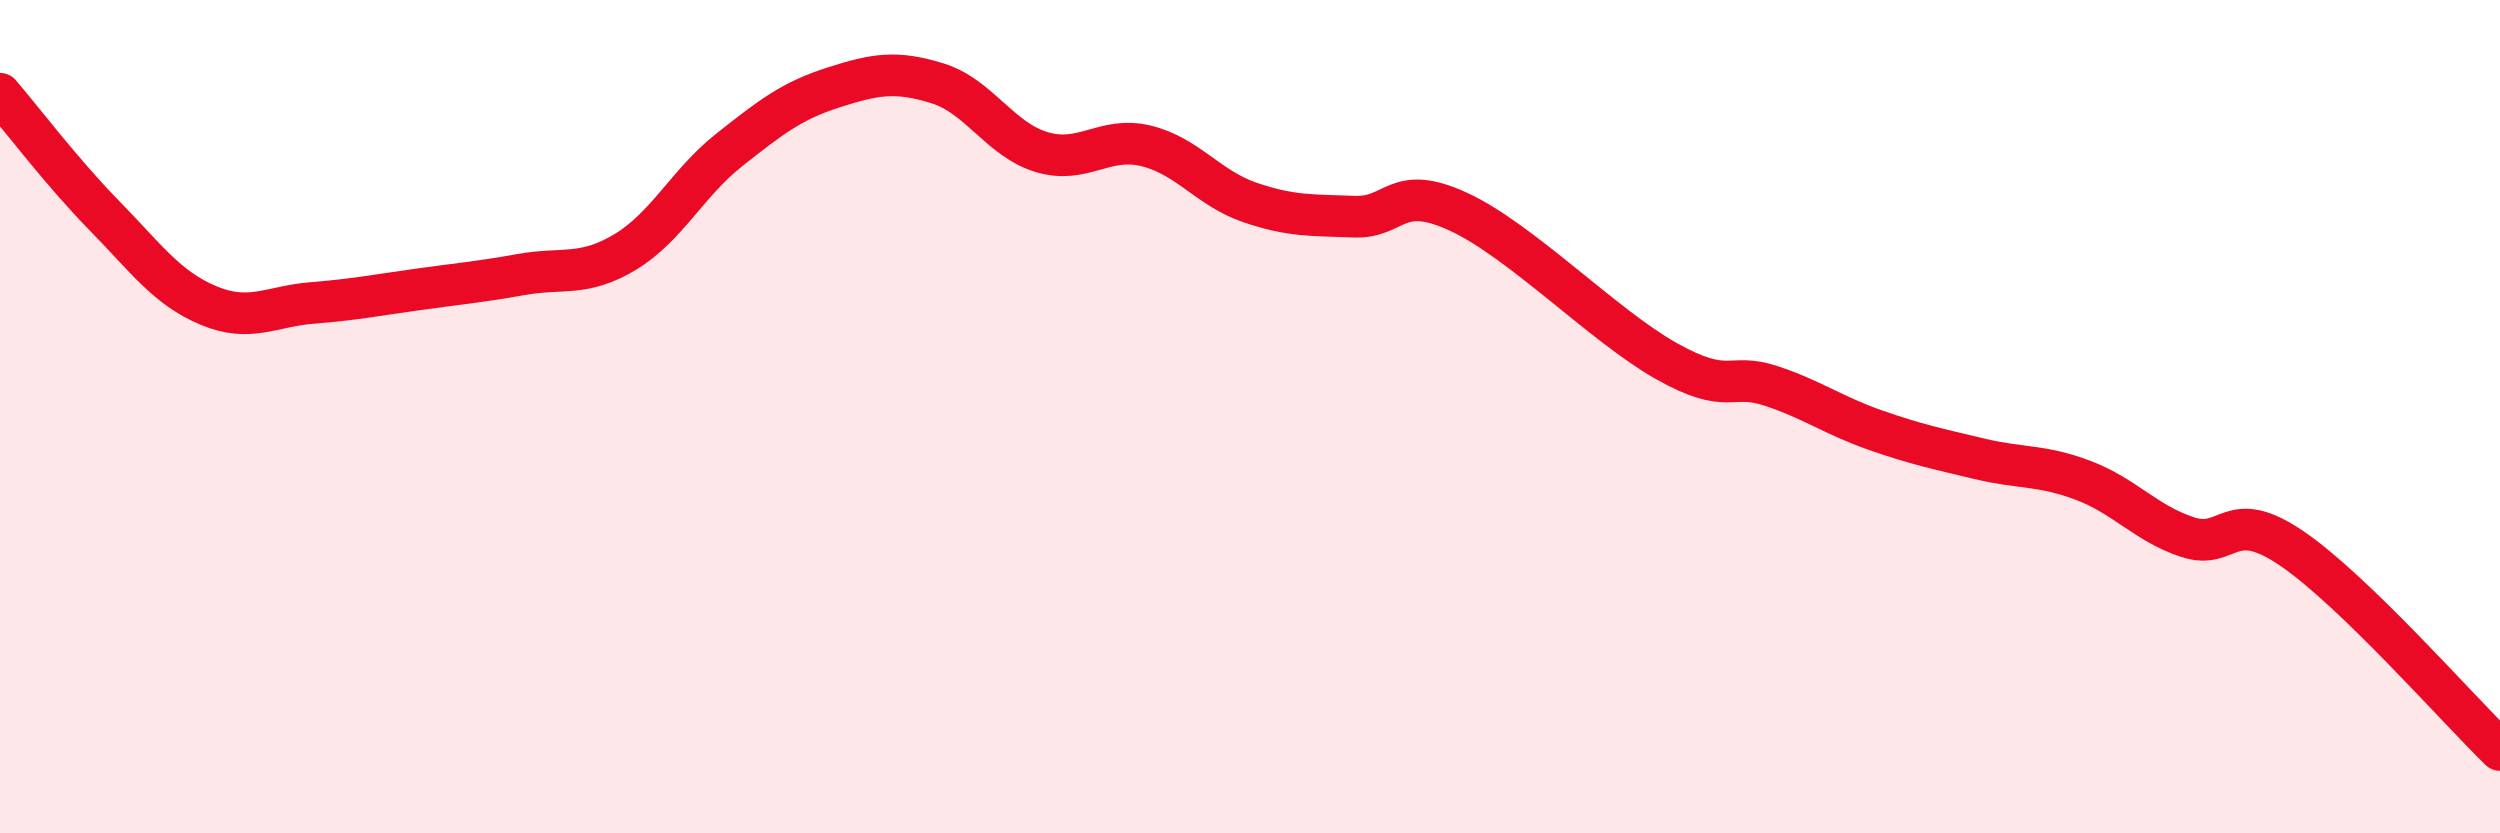
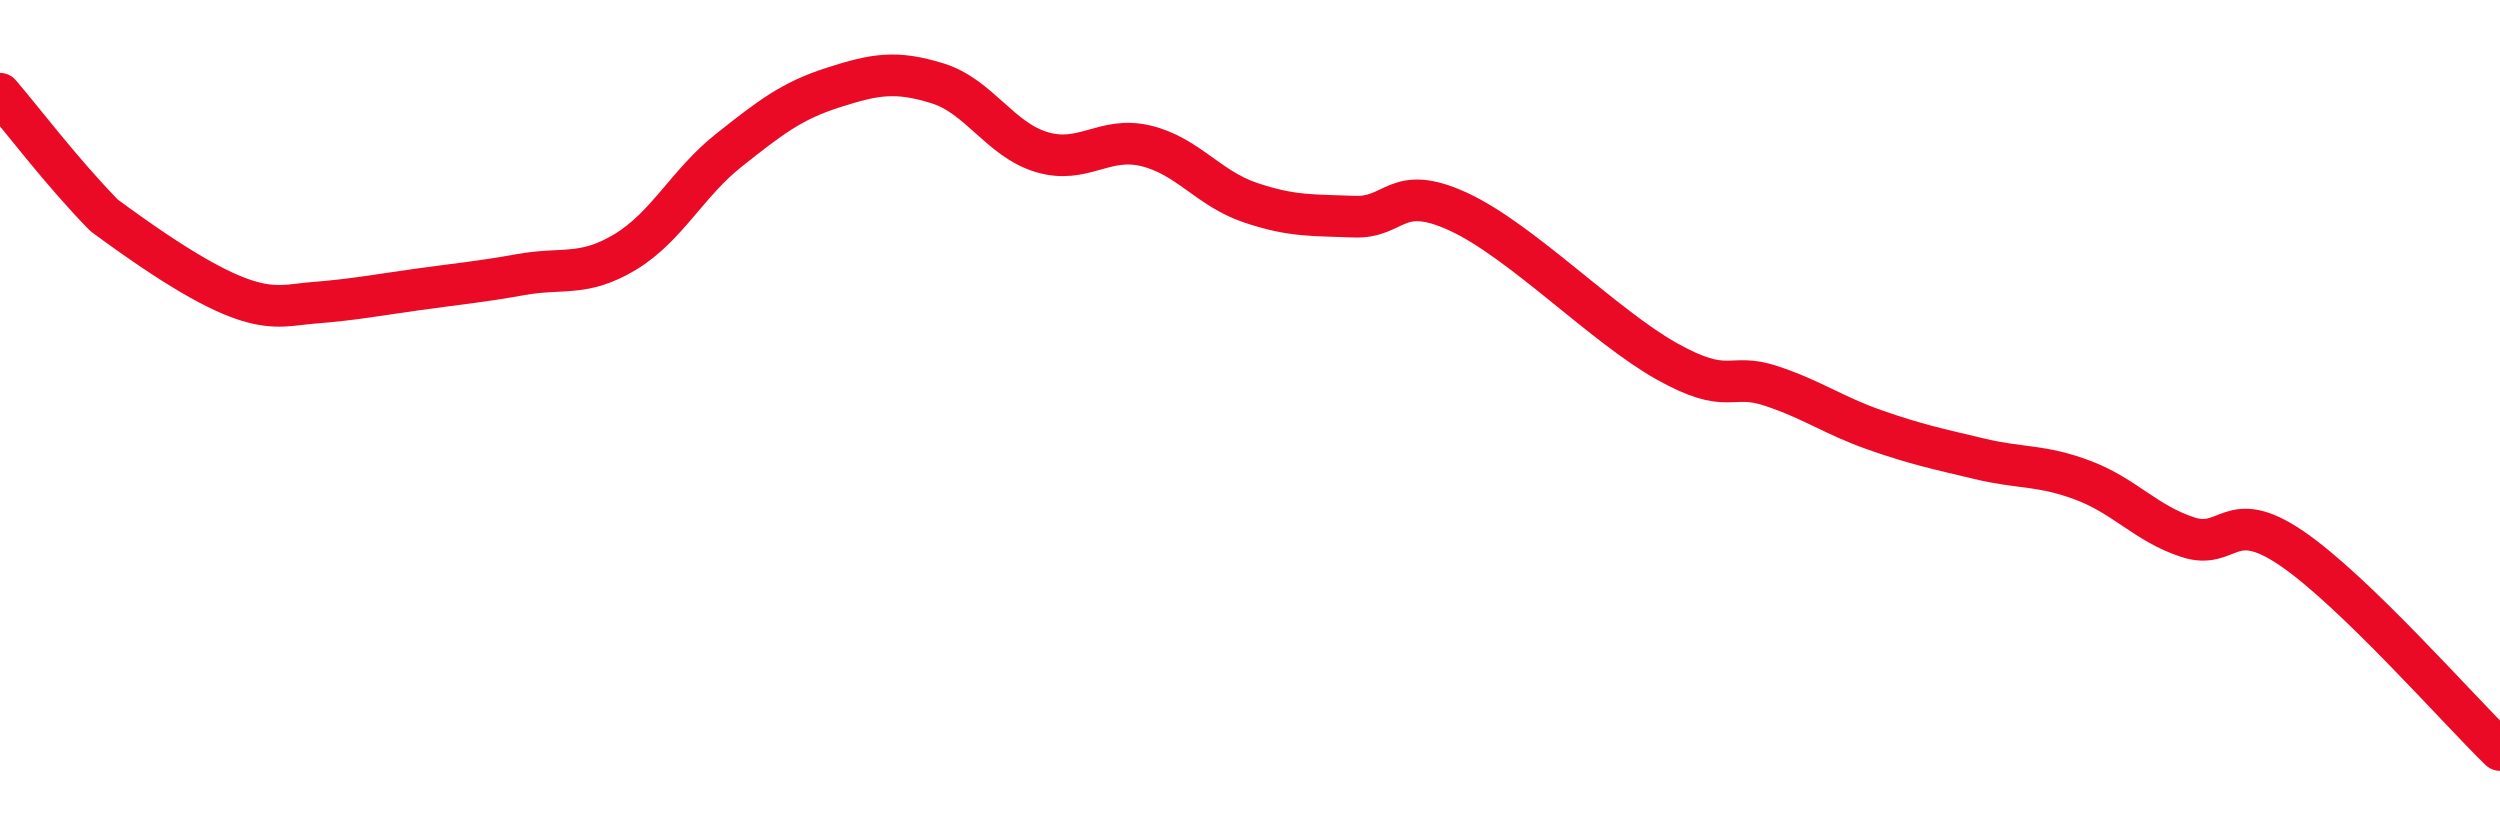
<svg xmlns="http://www.w3.org/2000/svg" width="60" height="20" viewBox="0 0 60 20">
-   <path d="M 0,2.25 C 0.5,2.83 1.5,4.15 2.5,5.17 C 3.5,6.19 4,6.91 5,7.33 C 6,7.75 6.5,7.35 7.5,7.27 C 8.5,7.19 9,7.09 10,6.95 C 11,6.81 11.5,6.77 12.5,6.59 C 13.5,6.41 14,6.65 15,6.05 C 16,5.45 16.5,4.39 17.5,3.6 C 18.5,2.81 19,2.42 20,2.1 C 21,1.78 21.5,1.69 22.5,2 C 23.5,2.31 24,3.35 25,3.65 C 26,3.95 26.5,3.26 27.5,3.5 C 28.5,3.74 29,4.52 30,4.86 C 31,5.2 31.5,5.16 32.5,5.2 C 33.5,5.24 33.5,4.39 35,5.08 C 36.5,5.77 38.5,7.83 40,8.67 C 41.5,9.51 41.5,8.93 42.5,9.26 C 43.5,9.59 44,9.97 45,10.32 C 46,10.67 46.5,10.77 47.5,11.01 C 48.5,11.25 49,11.15 50,11.53 C 51,11.91 51.5,12.56 52.5,12.89 C 53.5,13.22 53.5,12.14 55,13.16 C 56.5,14.18 59,17.03 60,18L60 20L0 20Z" fill="#EB0A25" opacity="0.1" stroke-linecap="round" stroke-linejoin="round" />
-   <path d="M 0,2.25 C 0.5,2.83 1.5,4.15 2.5,5.17 C 3.5,6.19 4,6.91 5,7.33 C 6,7.75 6.5,7.35 7.5,7.27 C 8.5,7.19 9,7.09 10,6.95 C 11,6.81 11.5,6.77 12.5,6.59 C 13.5,6.41 14,6.65 15,6.05 C 16,5.45 16.5,4.39 17.5,3.6 C 18.5,2.81 19,2.42 20,2.1 C 21,1.78 21.5,1.69 22.5,2 C 23.5,2.31 24,3.35 25,3.65 C 26,3.95 26.5,3.26 27.5,3.5 C 28.5,3.74 29,4.52 30,4.86 C 31,5.2 31.5,5.16 32.5,5.2 C 33.5,5.24 33.5,4.39 35,5.08 C 36.5,5.77 38.5,7.83 40,8.67 C 41.5,9.51 41.5,8.93 42.5,9.26 C 43.5,9.59 44,9.97 45,10.32 C 46,10.67 46.5,10.77 47.5,11.01 C 48.5,11.25 49,11.15 50,11.53 C 51,11.91 51.5,12.56 52.5,12.89 C 53.5,13.22 53.5,12.14 55,13.16 C 56.5,14.18 59,17.03 60,18" stroke="#EB0A25" stroke-width="1" fill="none" stroke-linecap="round" stroke-linejoin="round" />
+   <path d="M 0,2.25 C 0.5,2.83 1.5,4.15 2.5,5.17 C 6,7.75 6.5,7.35 7.5,7.27 C 8.5,7.19 9,7.09 10,6.95 C 11,6.81 11.5,6.77 12.5,6.59 C 13.5,6.41 14,6.65 15,6.05 C 16,5.45 16.5,4.39 17.5,3.6 C 18.5,2.81 19,2.42 20,2.1 C 21,1.78 21.5,1.69 22.5,2 C 23.5,2.31 24,3.35 25,3.65 C 26,3.95 26.5,3.26 27.5,3.5 C 28.5,3.74 29,4.52 30,4.86 C 31,5.2 31.5,5.16 32.5,5.2 C 33.5,5.24 33.5,4.39 35,5.08 C 36.5,5.77 38.5,7.83 40,8.67 C 41.5,9.51 41.5,8.93 42.5,9.26 C 43.5,9.59 44,9.97 45,10.32 C 46,10.67 46.5,10.77 47.5,11.01 C 48.5,11.25 49,11.15 50,11.53 C 51,11.91 51.5,12.56 52.5,12.89 C 53.5,13.22 53.5,12.14 55,13.16 C 56.5,14.18 59,17.03 60,18" stroke="#EB0A25" stroke-width="1" fill="none" stroke-linecap="round" stroke-linejoin="round" />
</svg>